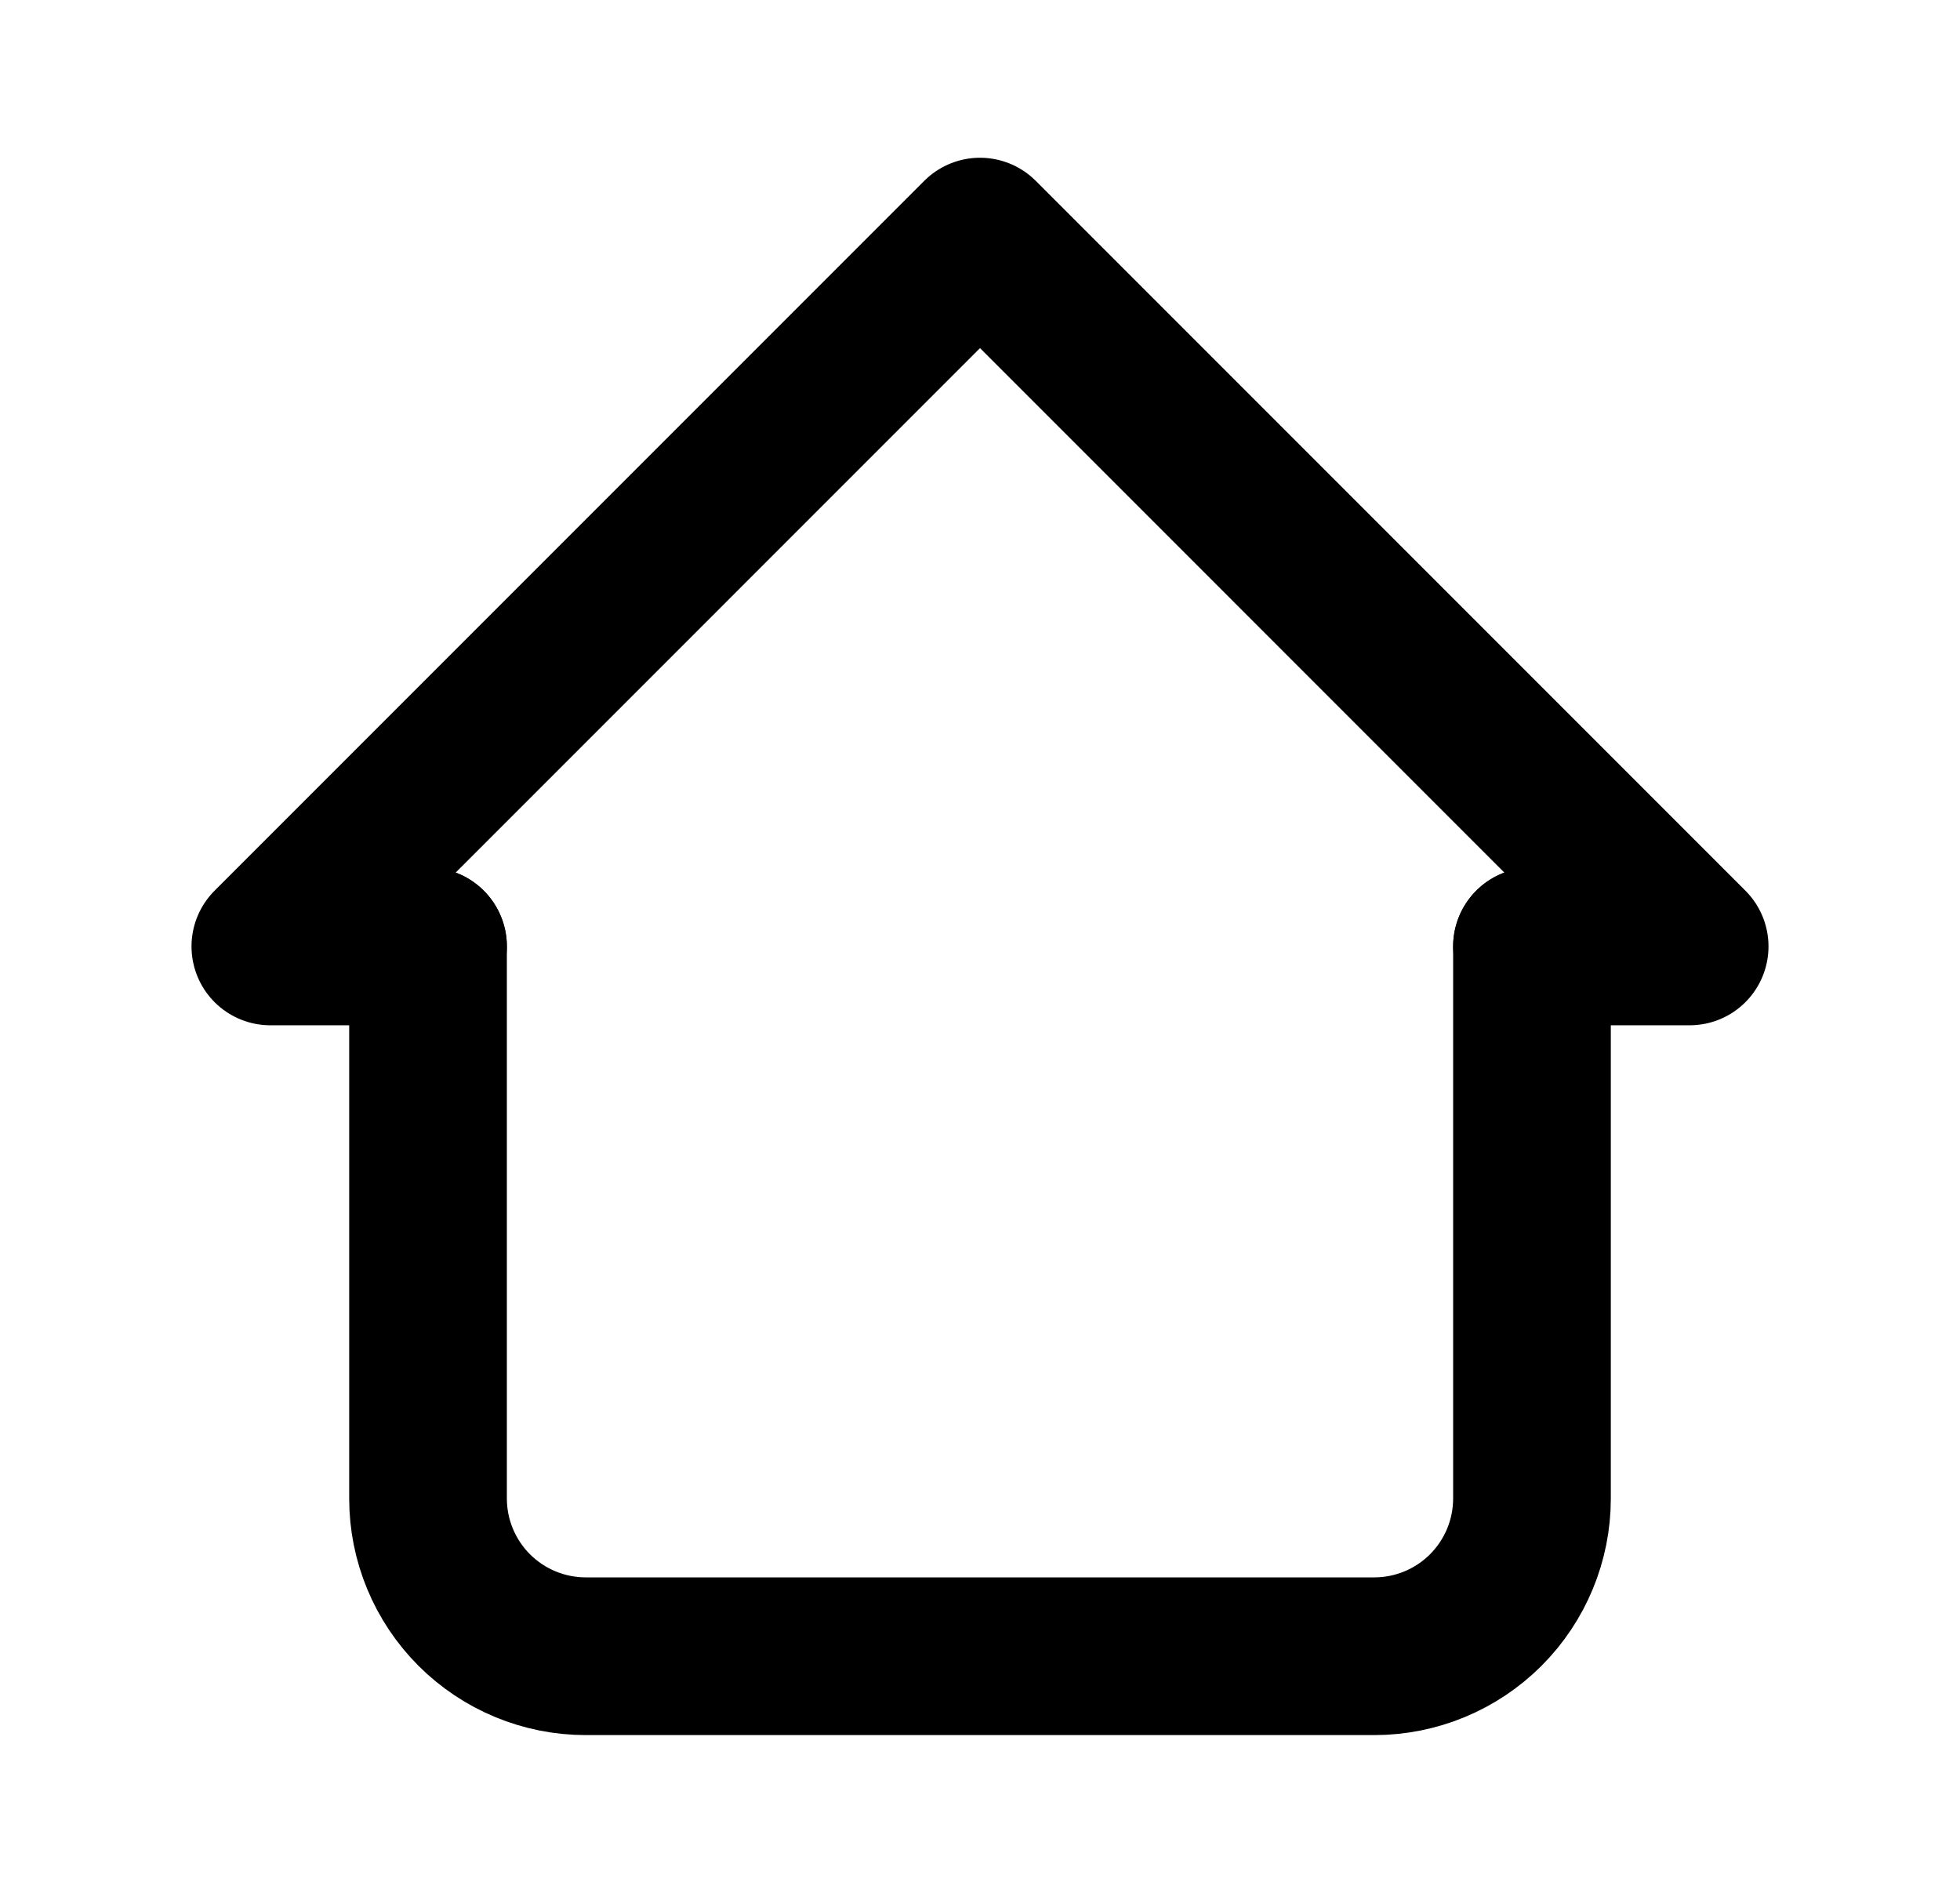
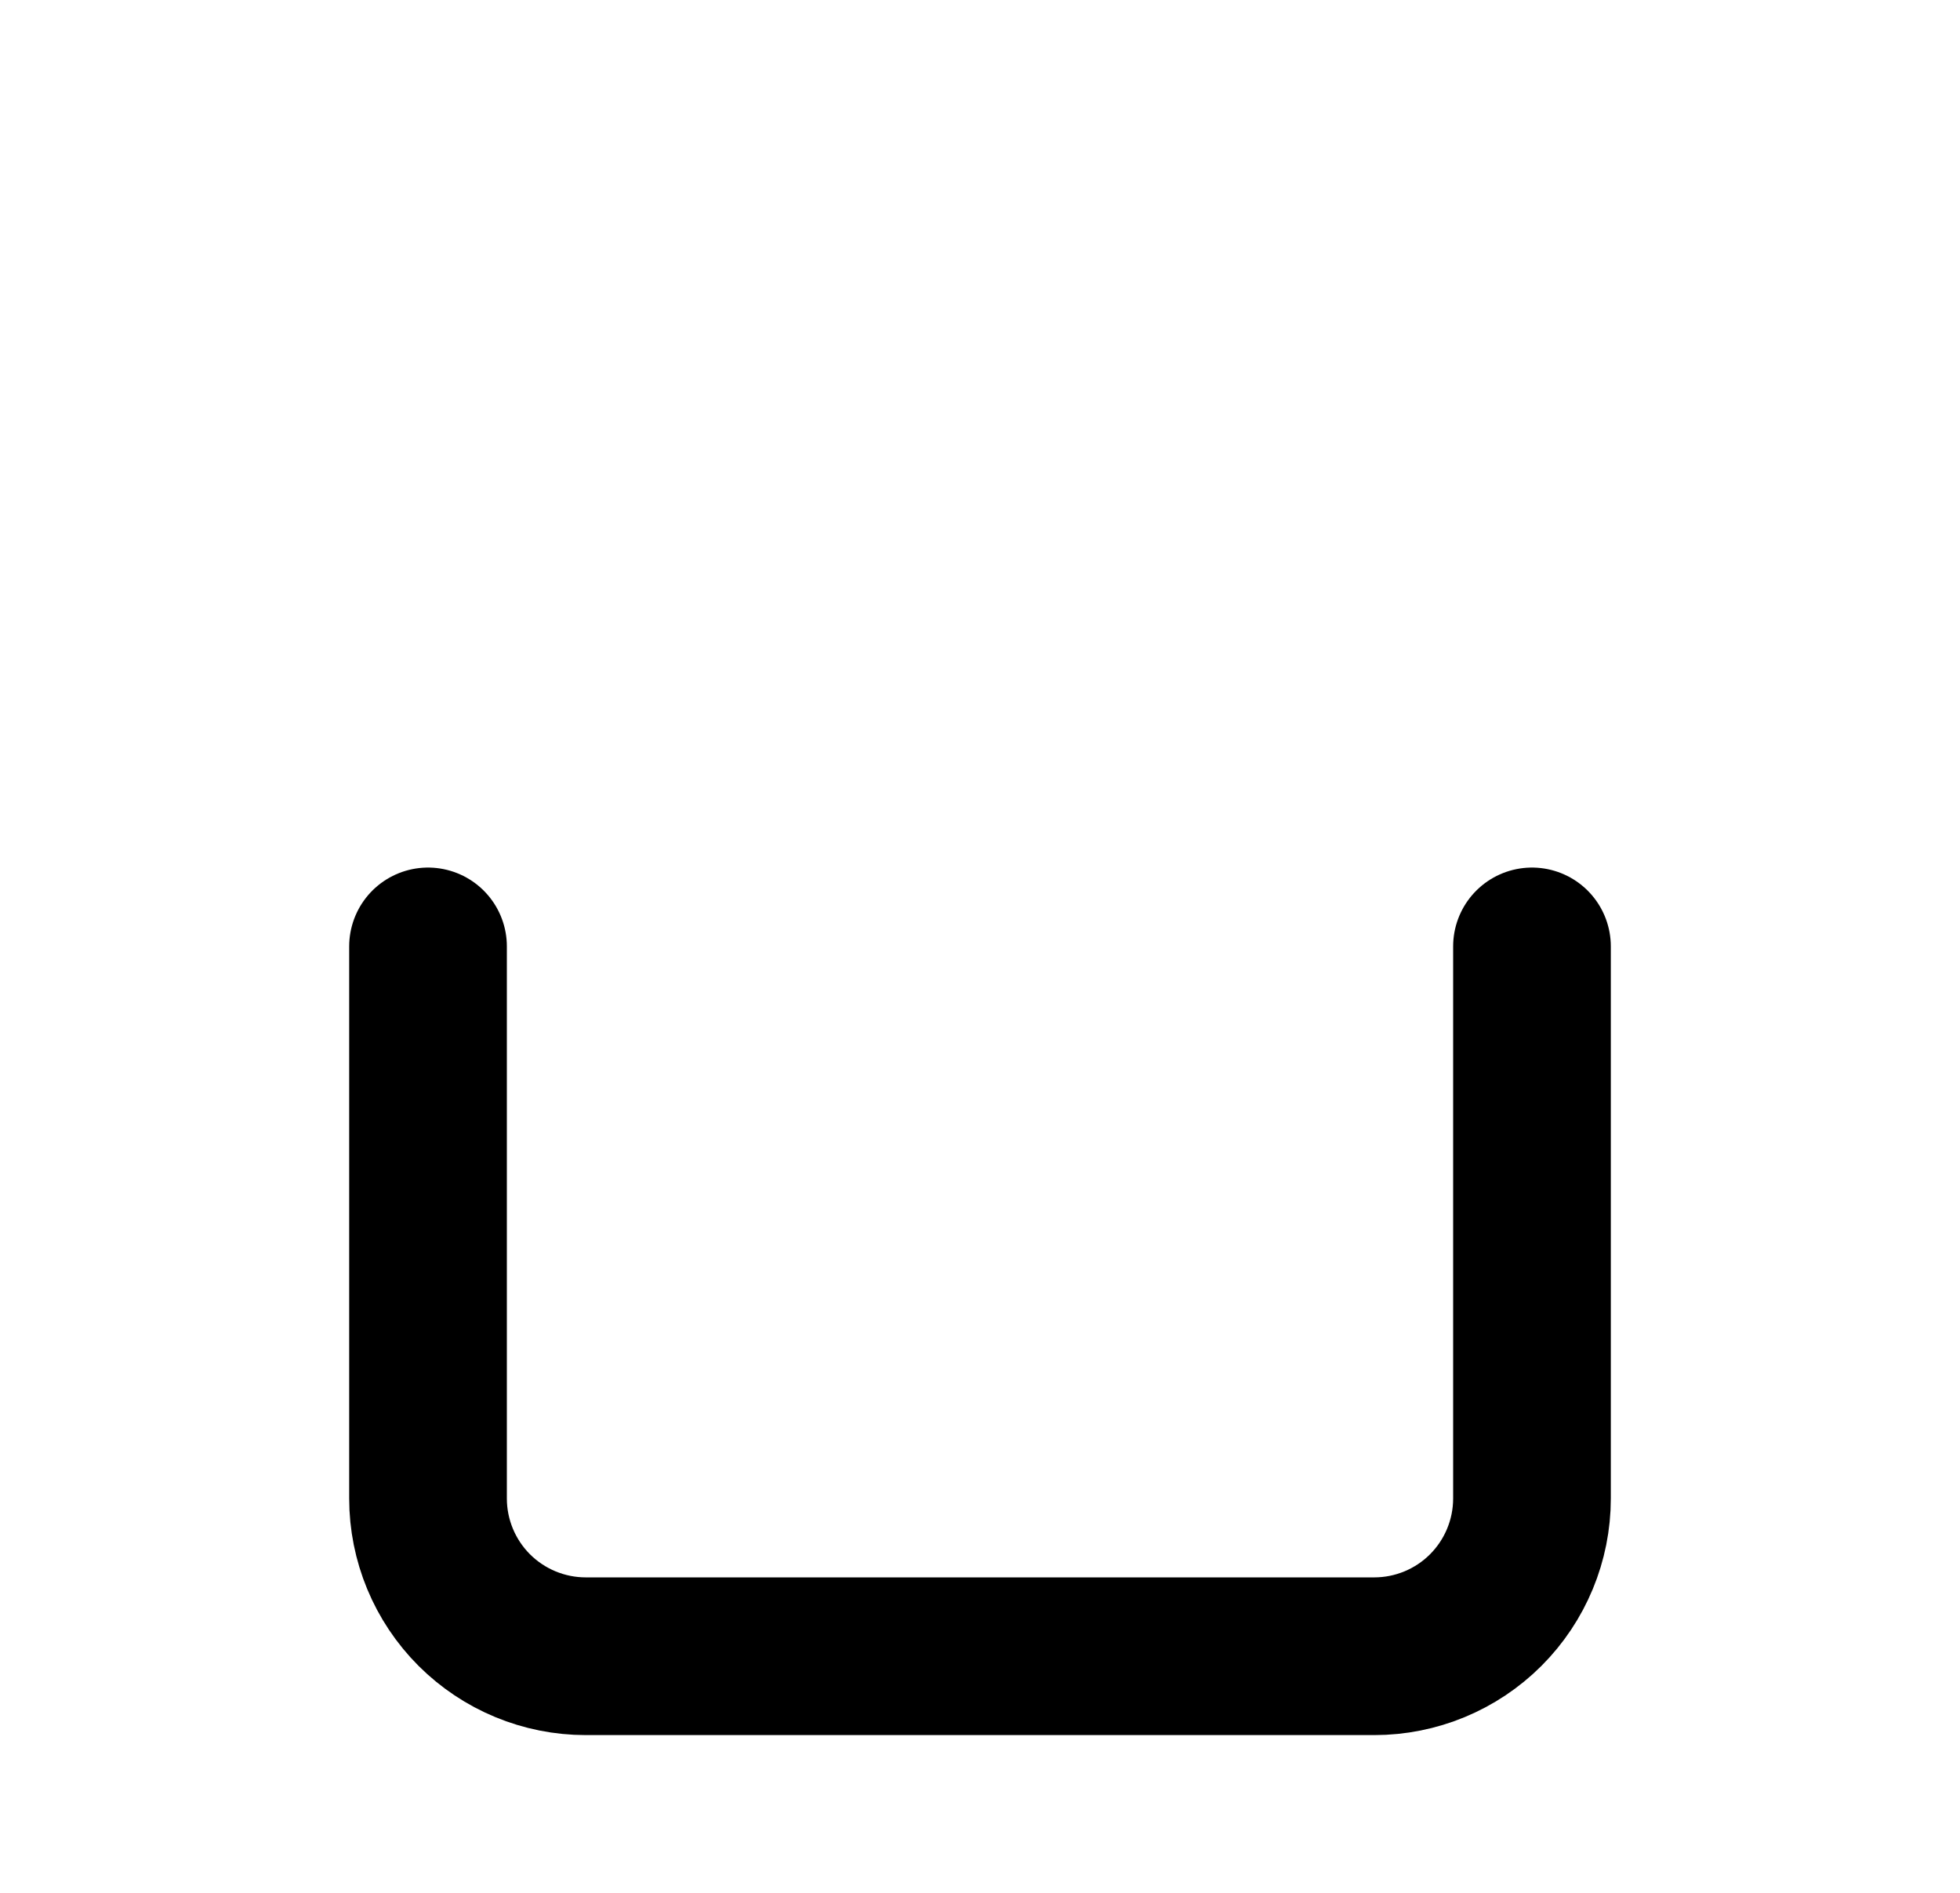
<svg xmlns="http://www.w3.org/2000/svg" width="29" height="28" viewBox="0 0 29 28" fill="none">
  <g clip-path="url(#clip0_209_2554)">
-     <path d="M6.333 14H4L14.5 3.5L25 14H22.667" stroke="black" stroke-width="2.333" stroke-linecap="round" stroke-linejoin="round" />
    <path d="M6.333 14V22.167C6.333 22.785 6.579 23.379 7.017 23.817C7.455 24.254 8.048 24.5 8.667 24.5H20.334C20.952 24.5 21.546 24.254 21.983 23.817C22.421 23.379 22.667 22.785 22.667 22.167V14" stroke="black" stroke-width="2.333" stroke-linecap="round" stroke-linejoin="round" />
  </g>
  <defs>
    <clipPath id="clip0_209_2554">
      <rect width="28" height="28" fill="white" transform="translate(0.5)" />
    </clipPath>
  </defs>
</svg>